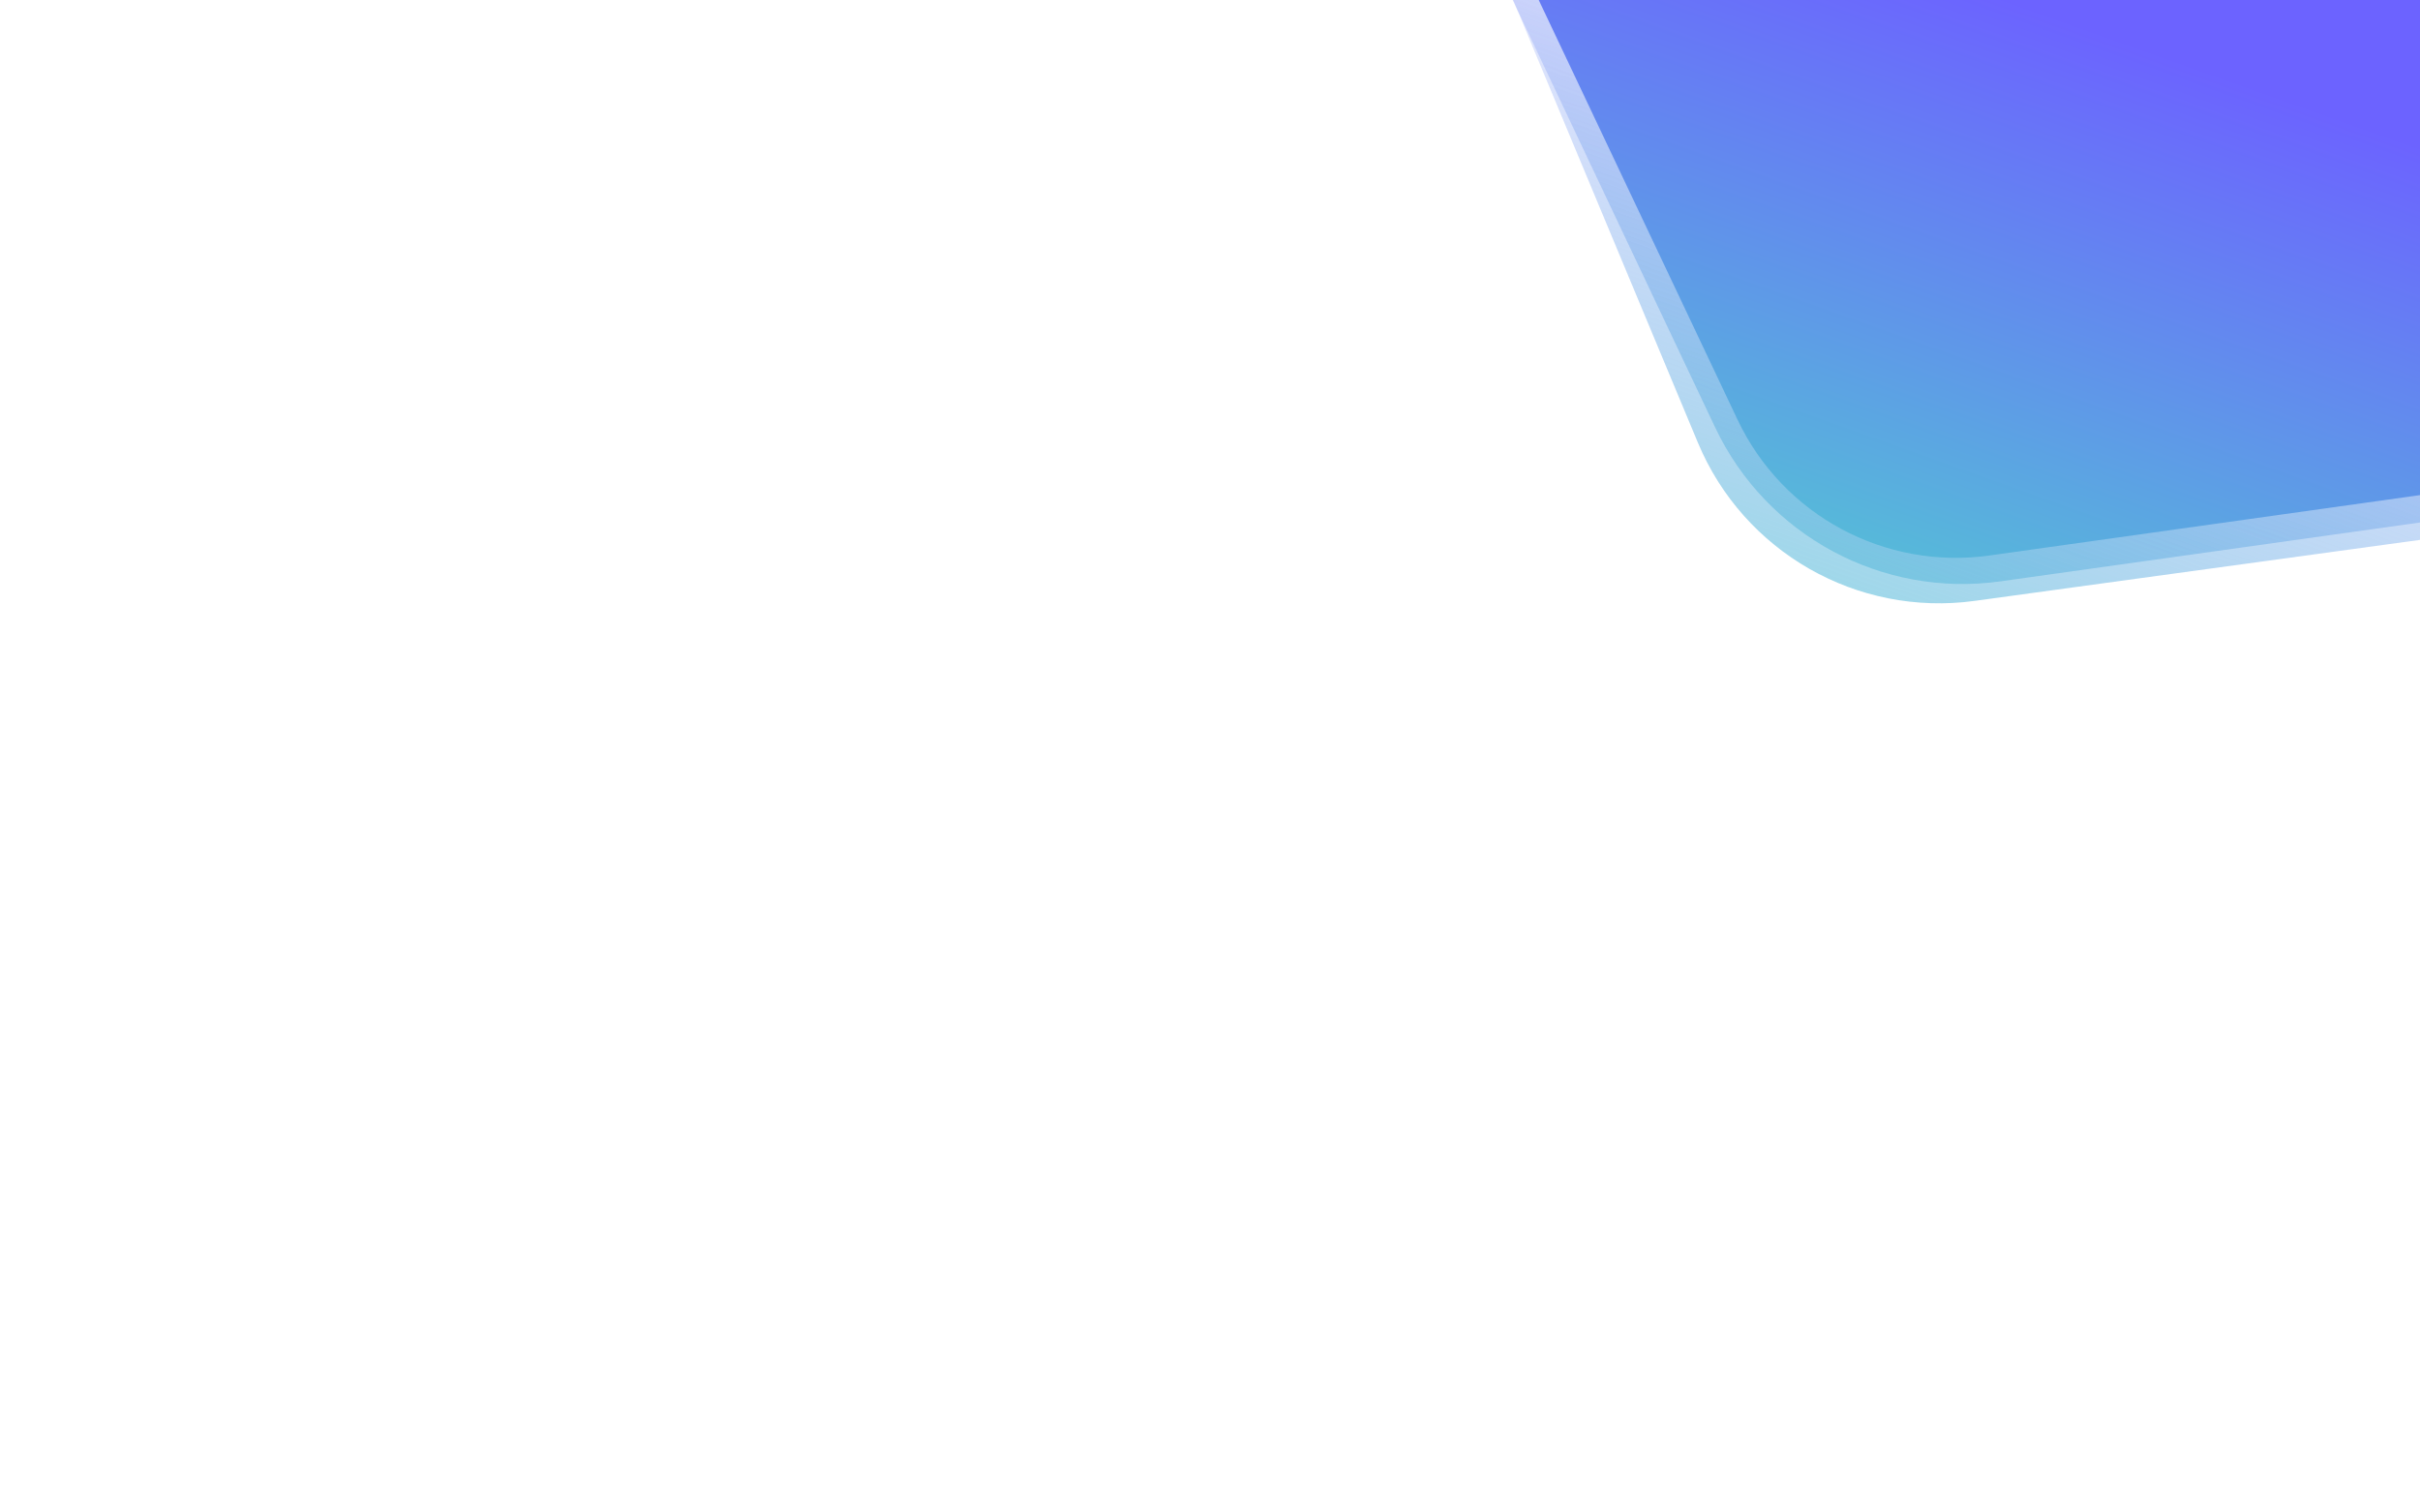
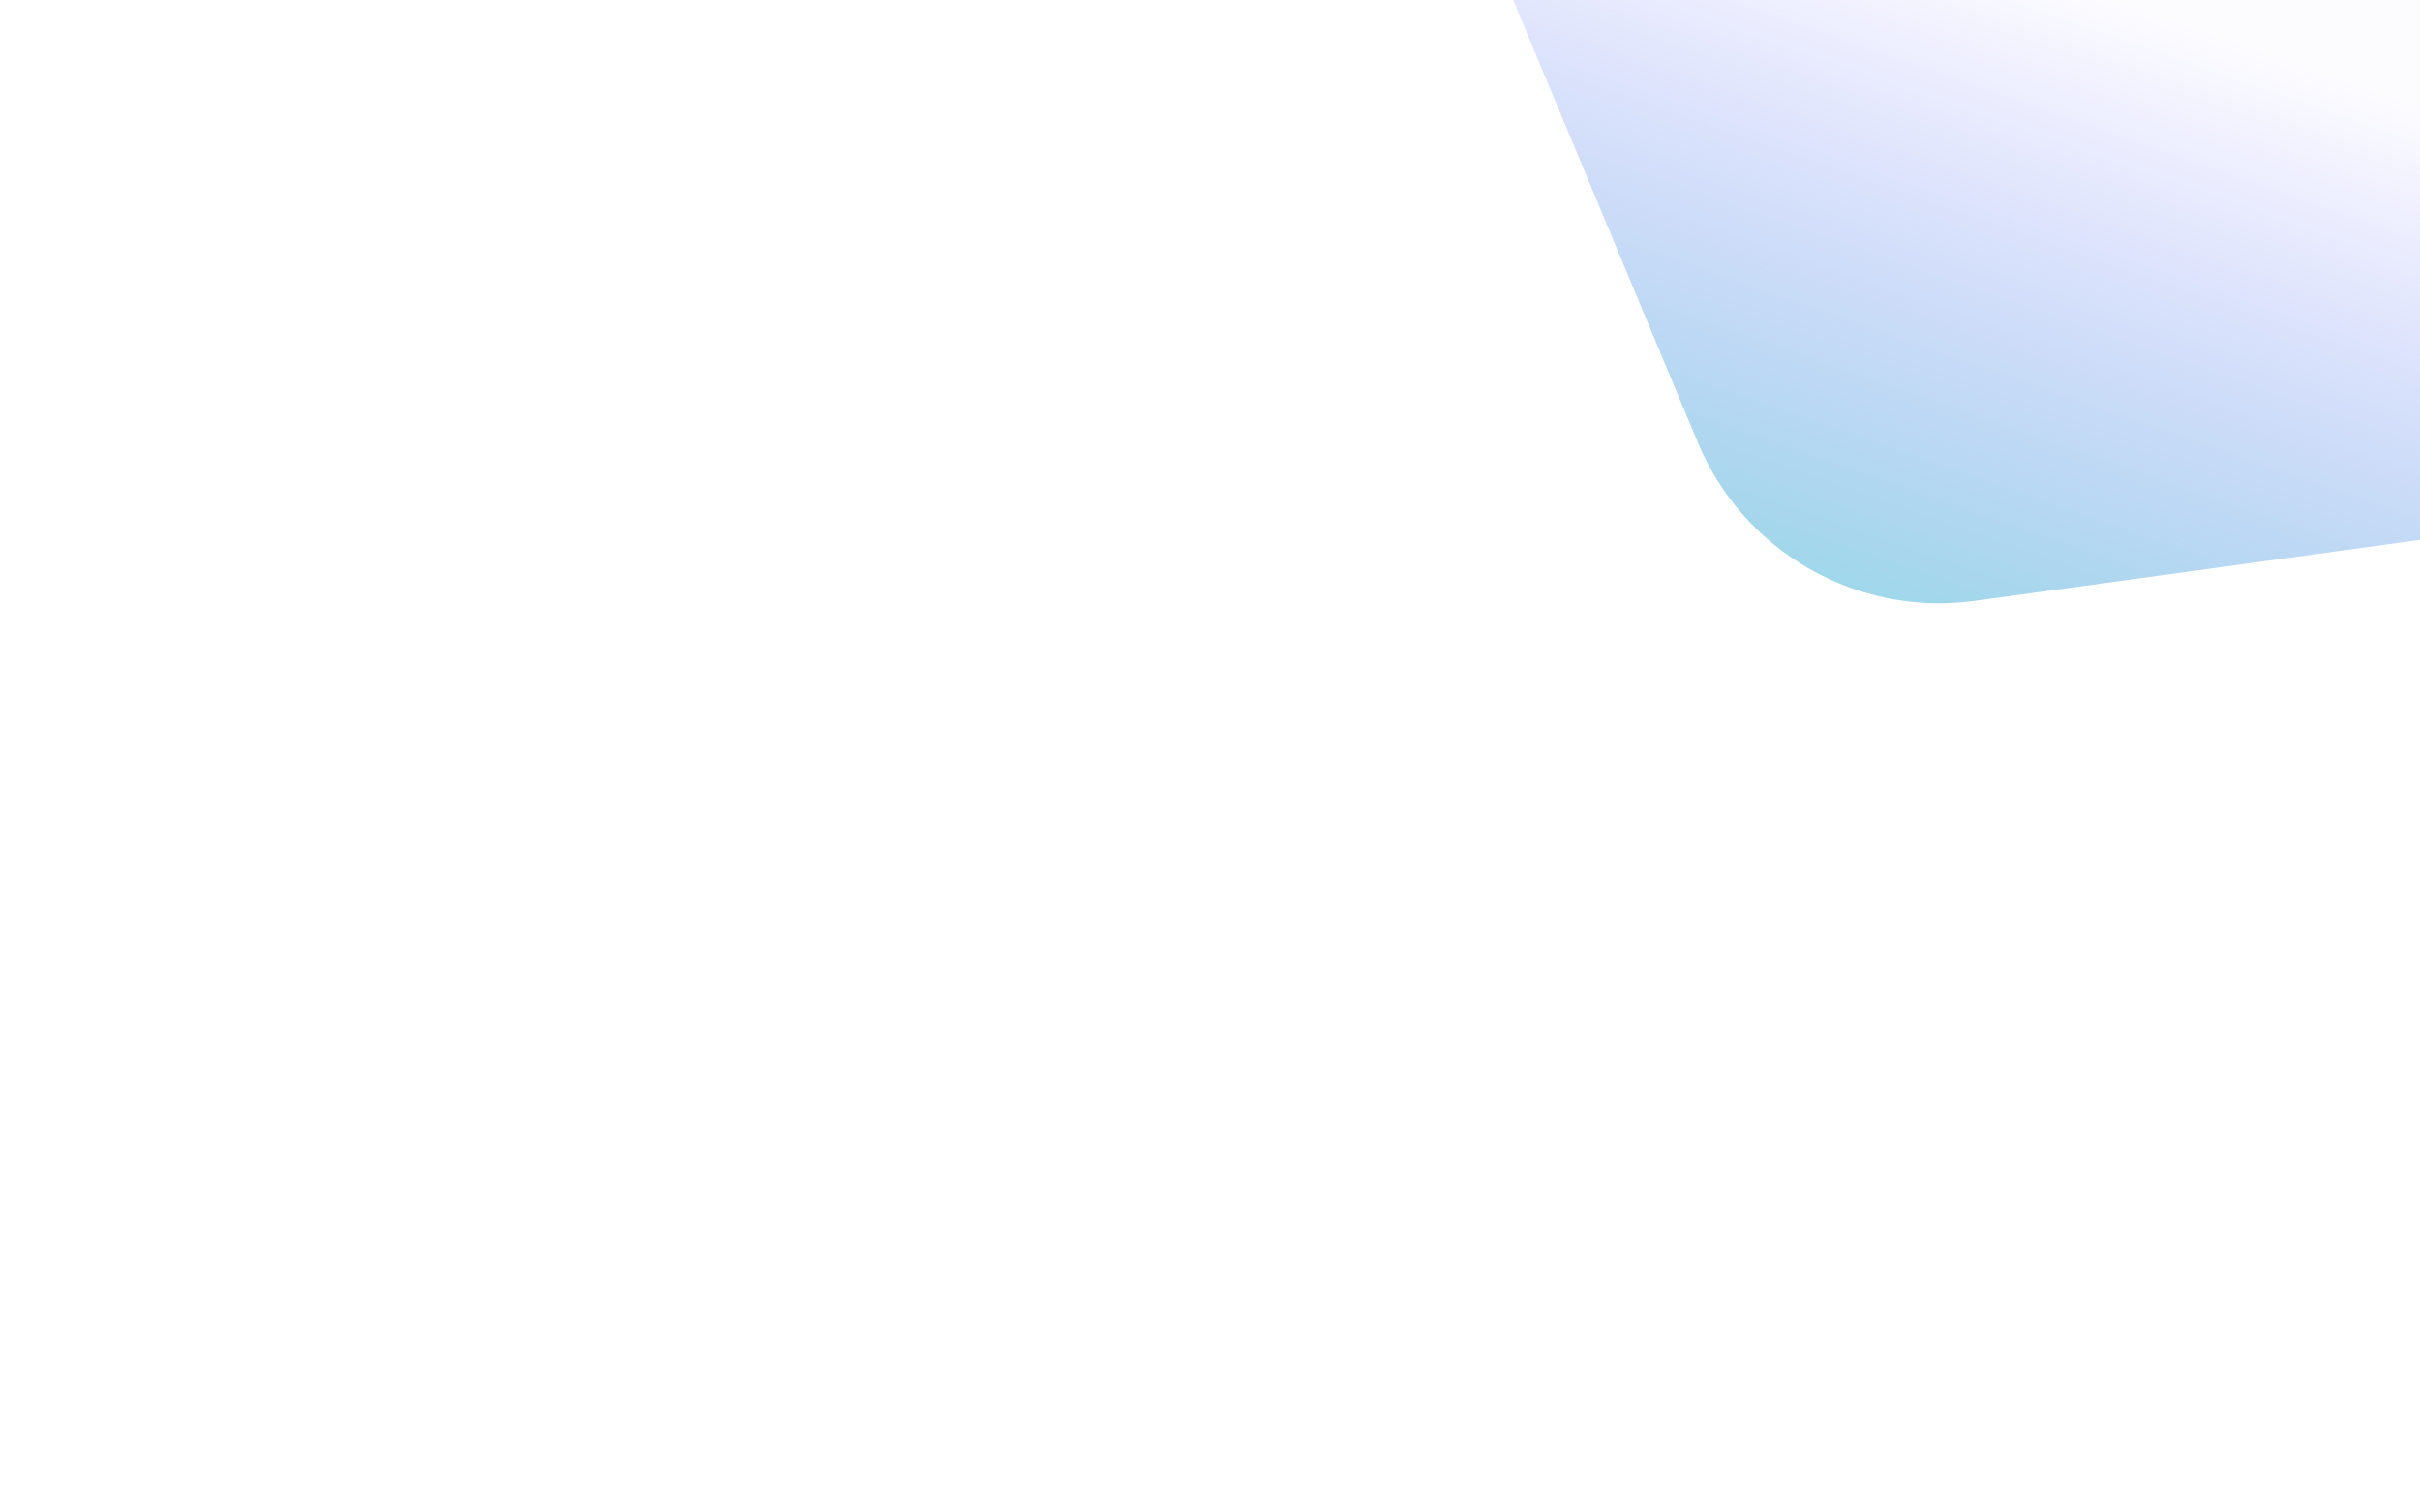
<svg xmlns="http://www.w3.org/2000/svg" xmlns:xlink="http://www.w3.org/1999/xlink" version="1.1" preserveAspectRatio="xMidYMid meet" viewBox="0 0 1024 640" width="1024" height="640">
  <defs>
    <path d="M1049 -18.06L1049 225.02C935.15 240.62 864 250.37 835.54 254.26C785.82 261.07 737.75 233.57 718.43 187.27C707 159.89 678.43 91.45 632.73 -18.06L1049 -18.06Z" id="b9oh5ePHa" />
    <linearGradient id="gradientc9ZHiMZmk" gradientUnits="userSpaceOnUse" x1="840.87" y1="-18.06" x2="680.02" y2="443.53">
      <stop style="stop-color: #6b62ff;stop-opacity: 0.02" offset="0%" />
      <stop style="stop-color: #45ffbb;stop-opacity: 1" offset="100%" />
    </linearGradient>
-     <path d="M1053 -26.06L1053 217.02C942.87 232.47 874.03 242.13 846.5 245.99C796.35 253.03 747.45 226.66 725.77 180.9C712.7 153.3 680.02 84.32 627.73 -26.06L1053 -26.06Z" id="b1rIX61AM" />
    <linearGradient id="gradientb92ITFuAQ" gradientUnits="userSpaceOnUse" x1="840.36" y1="-26.06" x2="676.05" y2="435.24">
      <stop style="stop-color: #6c63ff;stop-opacity: 0.02" offset="0%" />
      <stop style="stop-color: #45ffbb;stop-opacity: 1" offset="100%" />
    </linearGradient>
-     <path d="M1024 -5L1024 209.5C926.81 223.13 866.07 231.66 841.78 235.06C797.53 241.27 754.37 218.01 735.24 177.62C723.71 153.27 694.87 92.4 648.73 -5L1024 -5Z" id="eCU1FTKAv" />
    <linearGradient id="gradienta2uFDY8Qqg" gradientUnits="userSpaceOnUse" x1="836.37" y1="-5" x2="691.36" y2="402.06">
      <stop style="stop-color: #6c63ff;stop-opacity: 1" offset="0%" />
      <stop style="stop-color: #45ffbb;stop-opacity: 1" offset="100%" />
    </linearGradient>
  </defs>
  <g>
    <g>
      <g>
        <use xlink:href="#b9oh5ePHa" opacity="1" fill="url(#gradientc9ZHiMZmk)" />
      </g>
      <g>
        <use xlink:href="#b1rIX61AM" opacity="1" fill="url(#gradientb92ITFuAQ)" />
      </g>
      <g>
        <use xlink:href="#eCU1FTKAv" opacity="1" fill="url(#gradienta2uFDY8Qqg)" />
      </g>
    </g>
  </g>
</svg>